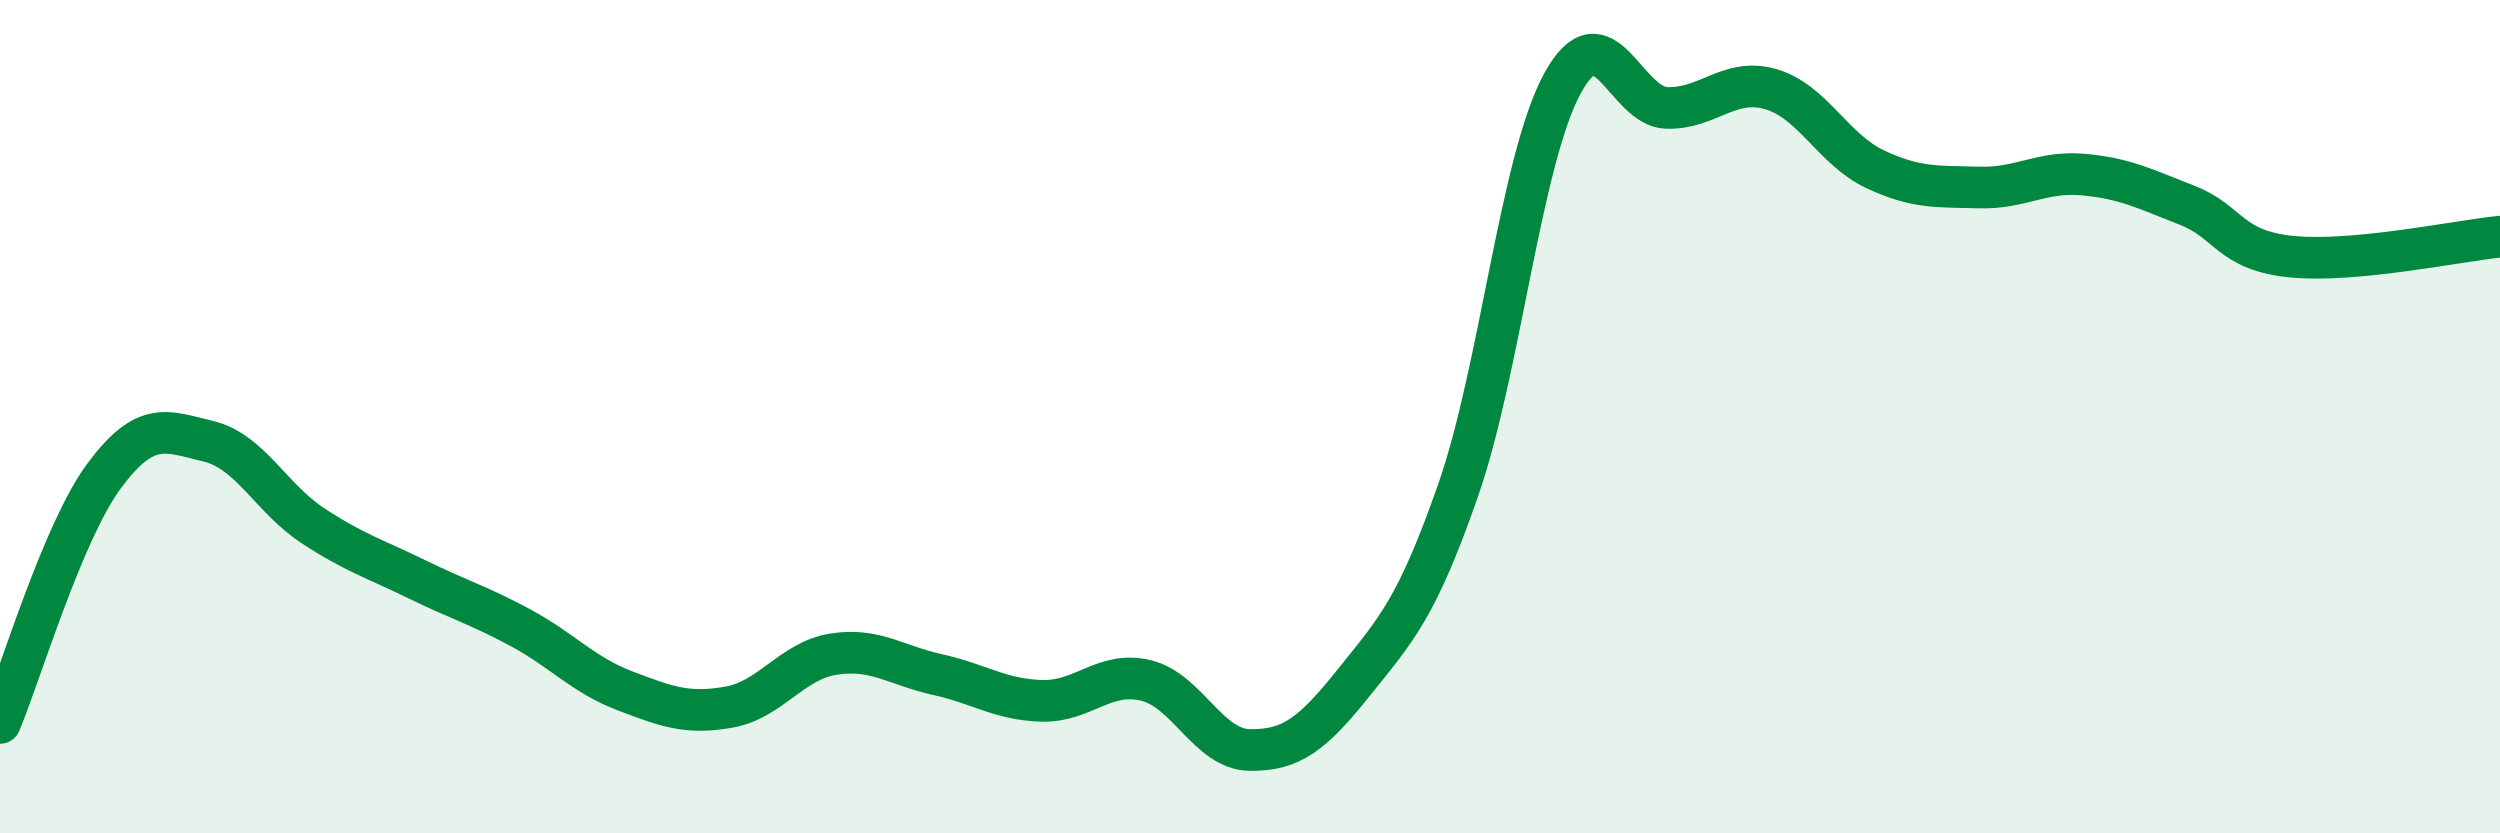
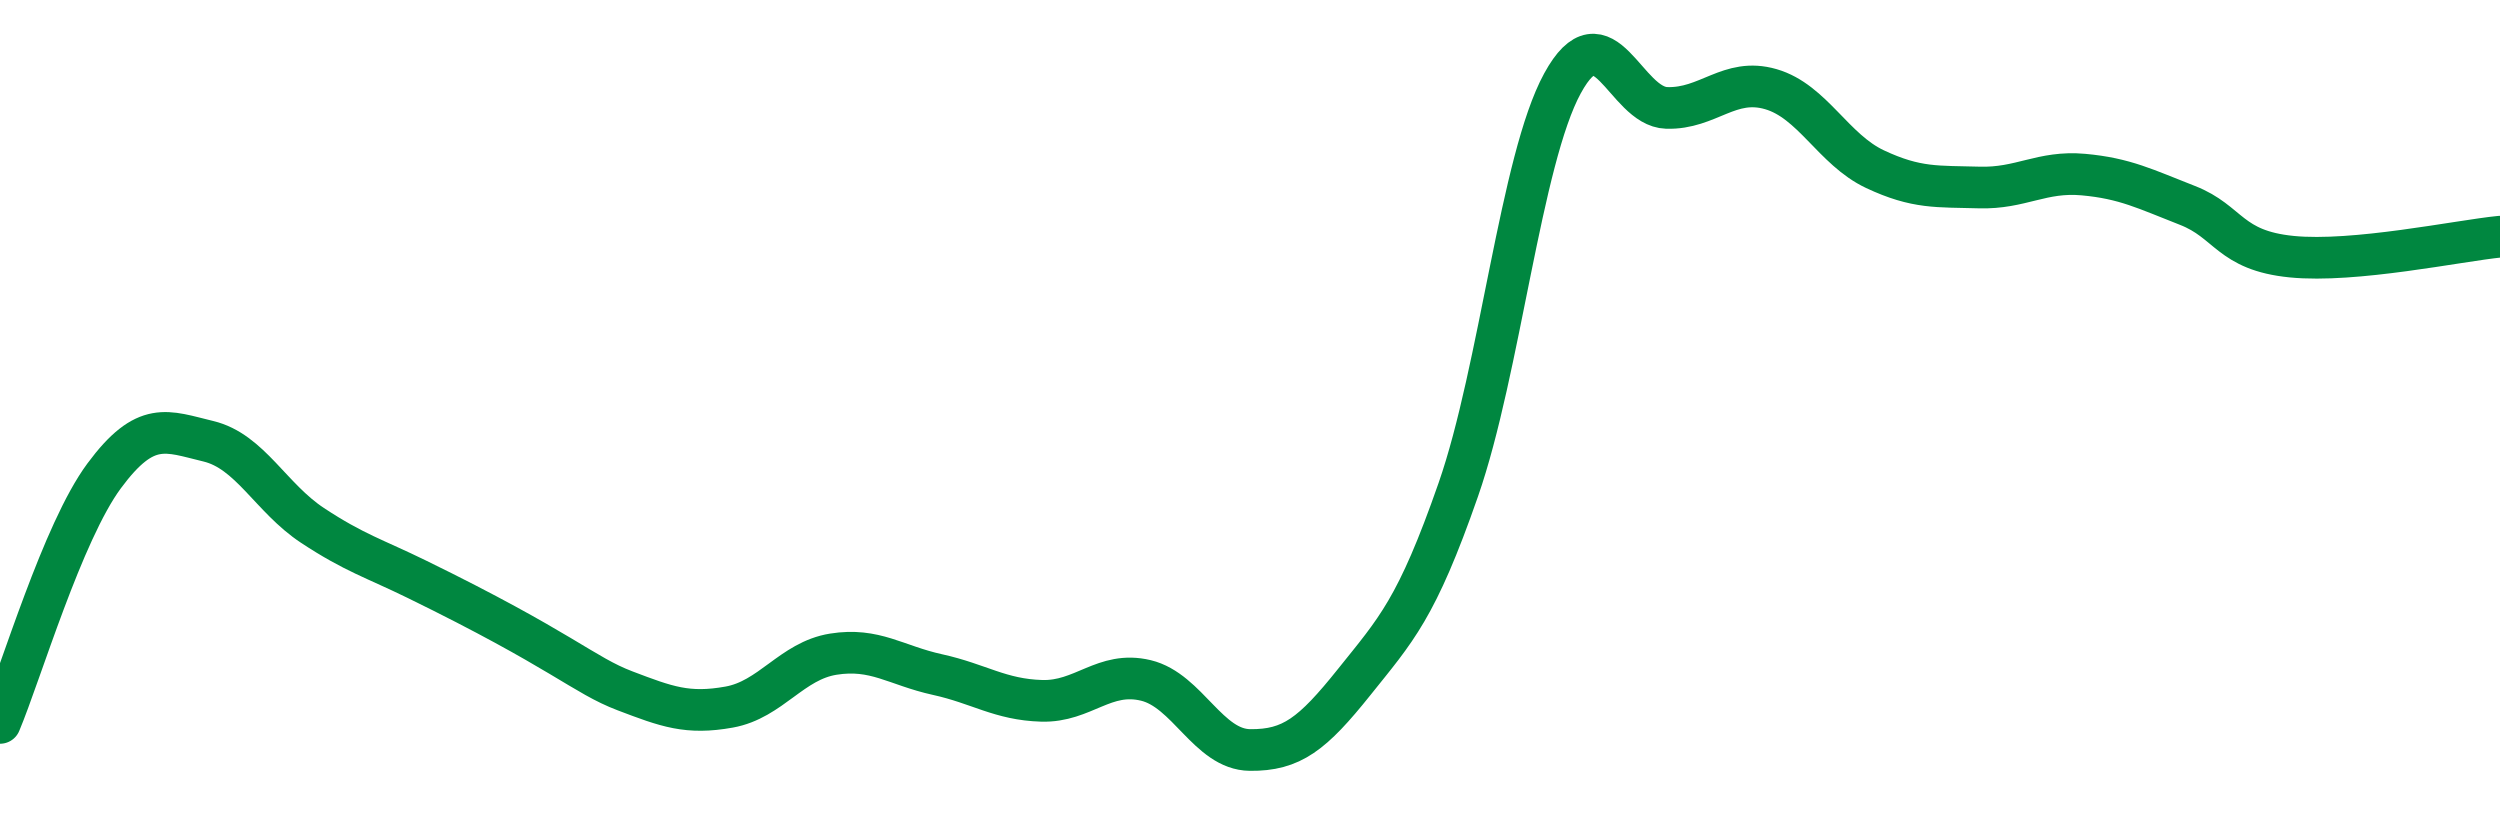
<svg xmlns="http://www.w3.org/2000/svg" width="60" height="20" viewBox="0 0 60 20">
-   <path d="M 0,17.35 C 0.5,16.16 1.5,12.77 2.5,11.42 C 3.5,10.07 4,10.35 5,10.59 C 6,10.83 6.5,11.95 7.5,12.61 C 8.5,13.27 9,13.41 10,13.9 C 11,14.39 11.5,14.53 12.5,15.07 C 13.5,15.61 14,16.2 15,16.58 C 16,16.96 16.5,17.15 17.5,16.97 C 18.5,16.79 19,15.86 20,15.7 C 21,15.54 21.5,15.97 22.5,16.19 C 23.5,16.41 24,16.79 25,16.82 C 26,16.85 26.5,16.09 27.5,16.33 C 28.5,16.57 29,17.99 30,18 C 31,18.01 31.5,17.62 32.5,16.37 C 33.5,15.12 34,14.62 35,11.75 C 36,8.88 36.5,3.83 37.5,2 C 38.5,0.17 39,2.56 40,2.59 C 41,2.62 41.5,1.85 42.5,2.14 C 43.5,2.43 44,3.59 45,4.06 C 46,4.53 46.5,4.47 47.5,4.5 C 48.5,4.53 49,4.1 50,4.19 C 51,4.28 51.5,4.54 52.5,4.93 C 53.5,5.32 53.5,6.01 55,6.16 C 56.5,6.31 59,5.78 60,5.68L60 20L0 20Z" fill="#008740" opacity="0.1" stroke-linecap="round" stroke-linejoin="round" />
-   <path d="M 0,17.35 C 0.5,16.16 1.5,12.77 2.5,11.42 C 3.5,10.07 4,10.35 5,10.59 C 6,10.83 6.5,11.95 7.5,12.61 C 8.5,13.27 9,13.41 10,13.9 C 11,14.39 11.5,14.53 12.5,15.07 C 13.5,15.61 14,16.2 15,16.58 C 16,16.96 16.5,17.15 17.5,16.97 C 18.5,16.79 19,15.86 20,15.7 C 21,15.54 21.5,15.97 22.5,16.19 C 23.5,16.41 24,16.79 25,16.82 C 26,16.85 26.5,16.09 27.5,16.33 C 28.5,16.57 29,17.99 30,18 C 31,18.01 31.5,17.62 32.5,16.37 C 33.5,15.12 34,14.62 35,11.75 C 36,8.88 36.5,3.83 37.5,2 C 38.5,0.17 39,2.56 40,2.59 C 41,2.62 41.5,1.85 42.5,2.14 C 43.5,2.43 44,3.59 45,4.06 C 46,4.53 46.5,4.47 47.5,4.5 C 48.5,4.53 49,4.1 50,4.19 C 51,4.28 51.5,4.54 52.5,4.93 C 53.5,5.32 53.5,6.01 55,6.16 C 56.5,6.31 59,5.78 60,5.68" stroke="#008740" stroke-width="1" fill="none" stroke-linecap="round" stroke-linejoin="round" />
+   <path d="M 0,17.35 C 0.5,16.16 1.5,12.77 2.5,11.42 C 3.5,10.07 4,10.35 5,10.59 C 6,10.83 6.5,11.95 7.5,12.61 C 8.5,13.27 9,13.41 10,13.9 C 13.5,15.61 14,16.2 15,16.58 C 16,16.96 16.5,17.15 17.5,16.97 C 18.5,16.79 19,15.86 20,15.7 C 21,15.54 21.5,15.97 22.5,16.19 C 23.5,16.41 24,16.79 25,16.82 C 26,16.85 26.5,16.09 27.5,16.33 C 28.5,16.57 29,17.99 30,18 C 31,18.01 31.5,17.62 32.5,16.37 C 33.5,15.12 34,14.62 35,11.75 C 36,8.88 36.5,3.83 37.5,2 C 38.5,0.17 39,2.56 40,2.59 C 41,2.62 41.5,1.85 42.5,2.14 C 43.5,2.43 44,3.59 45,4.06 C 46,4.53 46.5,4.47 47.5,4.5 C 48.5,4.53 49,4.1 50,4.19 C 51,4.28 51.5,4.54 52.5,4.93 C 53.5,5.32 53.5,6.01 55,6.16 C 56.5,6.31 59,5.78 60,5.68" stroke="#008740" stroke-width="1" fill="none" stroke-linecap="round" stroke-linejoin="round" />
</svg>